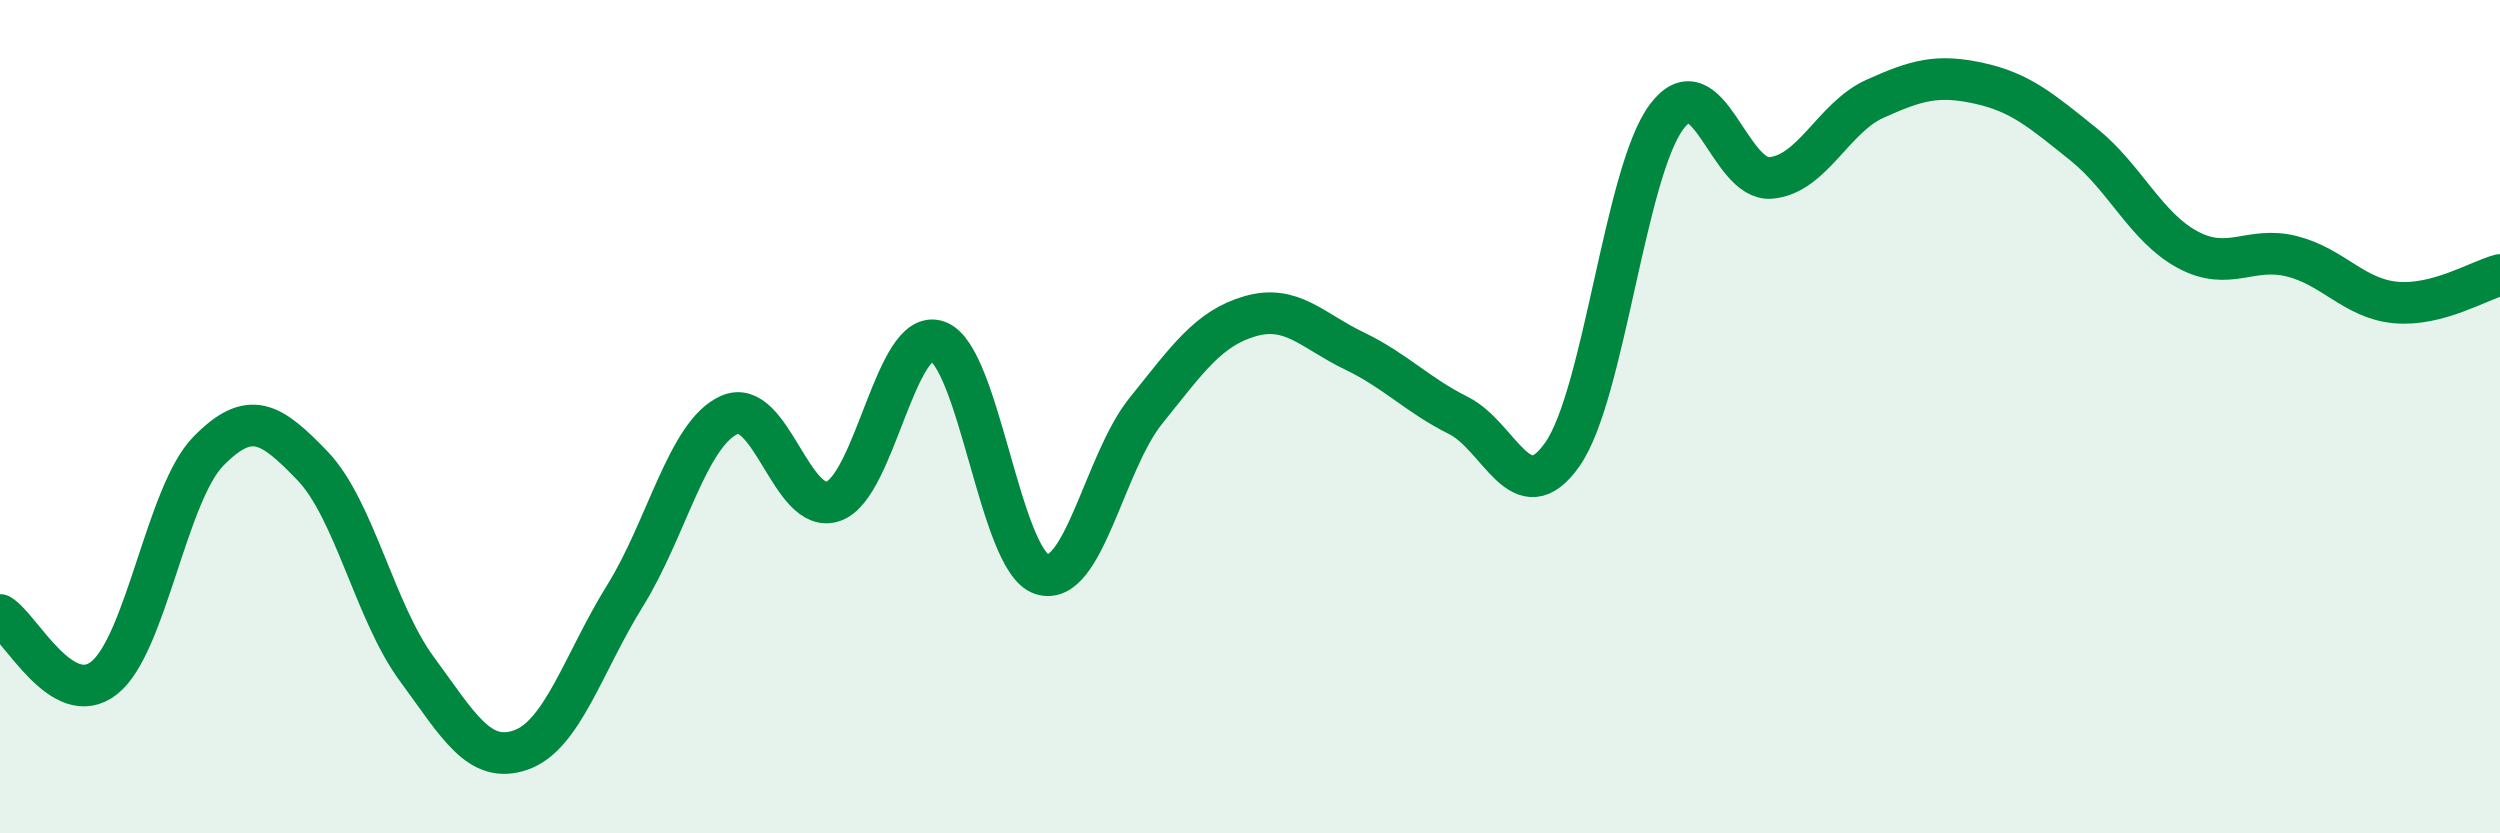
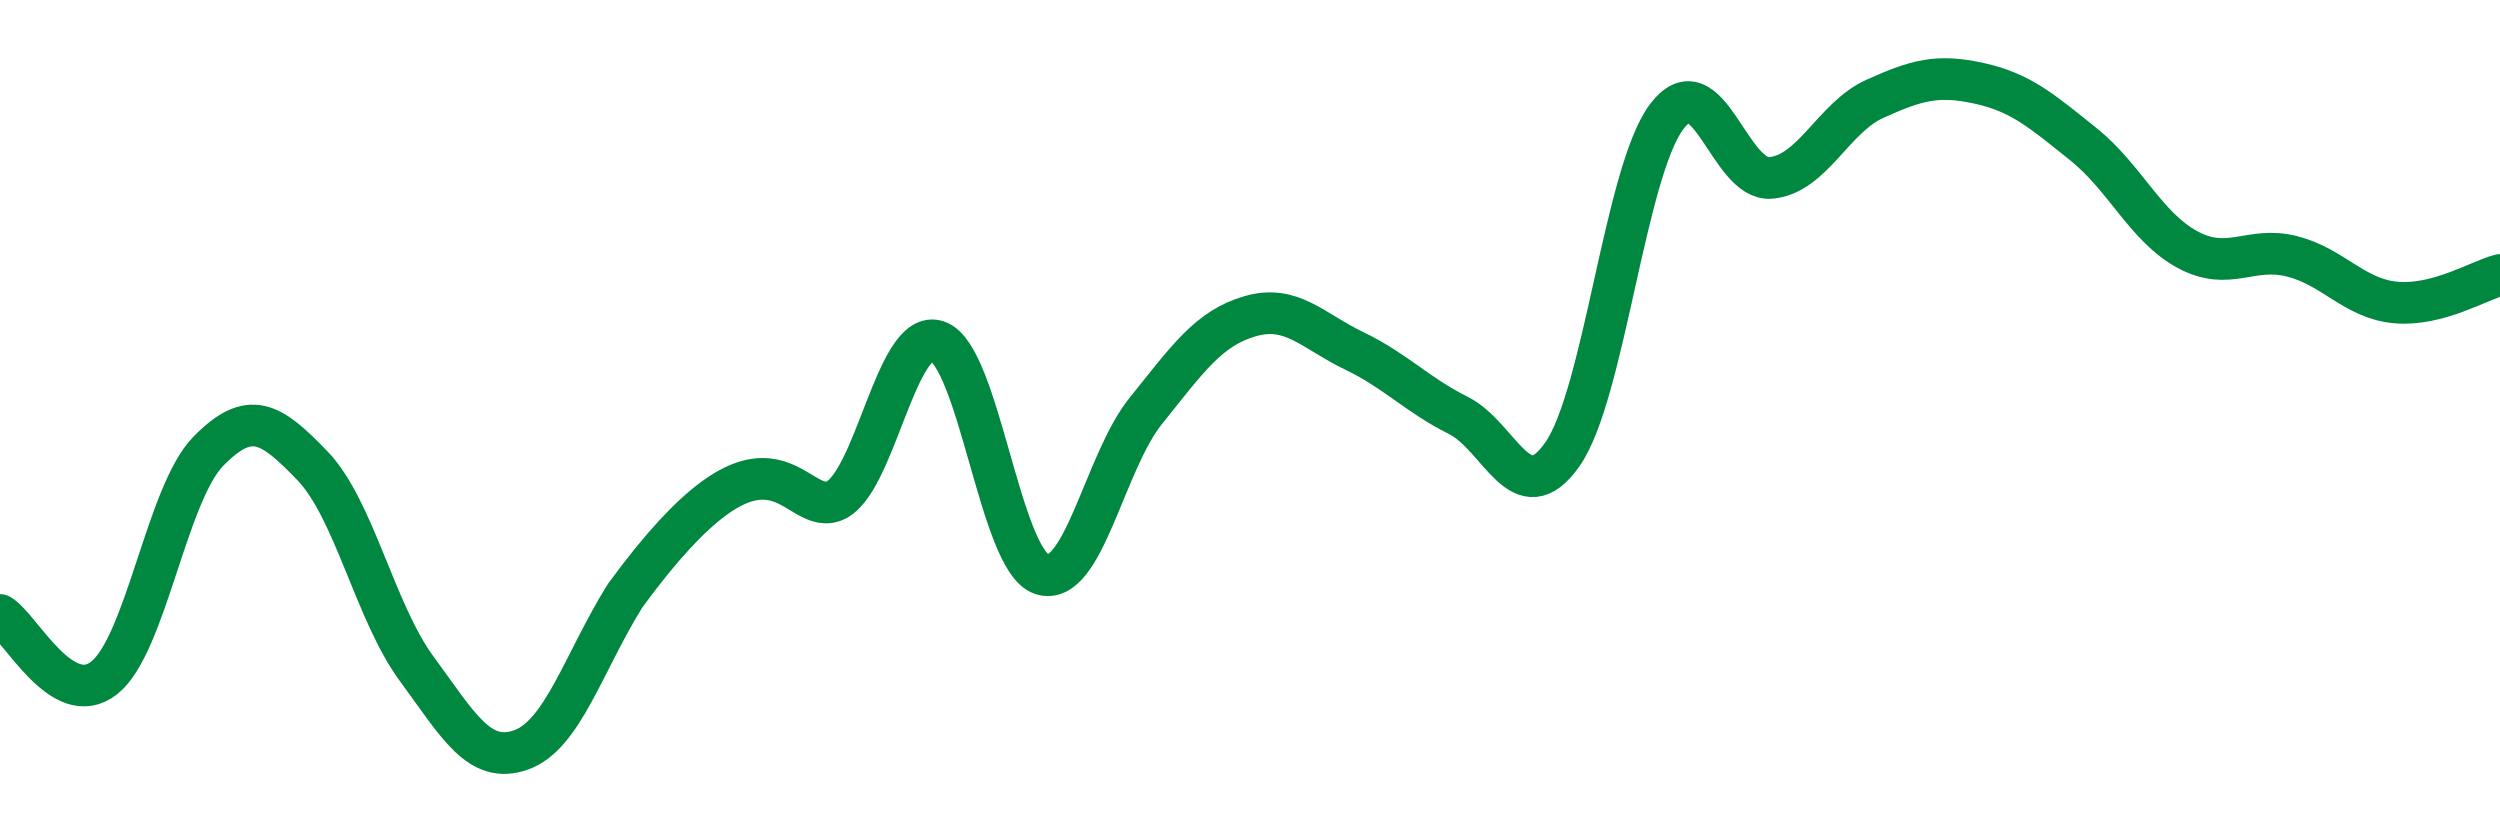
<svg xmlns="http://www.w3.org/2000/svg" width="60" height="20" viewBox="0 0 60 20">
-   <path d="M 0,14.76 C 0.5,15.06 1.5,17.06 2.5,16.27 C 3.5,15.48 4,11.85 5,10.83 C 6,9.81 6.5,10.14 7.5,11.18 C 8.5,12.22 9,14.69 10,16.05 C 11,17.41 11.5,18.35 12.5,18 C 13.5,17.65 14,15.91 15,14.3 C 16,12.69 16.5,10.41 17.5,9.96 C 18.5,9.51 19,12.38 20,12.03 C 21,11.68 21.5,7.84 22.5,8.19 C 23.5,8.54 24,13.45 25,13.78 C 26,14.11 26.5,11.1 27.5,9.86 C 28.5,8.62 29,7.88 30,7.59 C 31,7.3 31.5,7.94 32.5,8.42 C 33.5,8.9 34,9.47 35,9.97 C 36,10.47 36.5,12.33 37.5,10.9 C 38.5,9.47 39,4.13 40,2.8 C 41,1.47 41.5,4.36 42.5,4.27 C 43.5,4.18 44,2.82 45,2.37 C 46,1.92 46.5,1.78 47.5,2 C 48.5,2.22 49,2.66 50,3.46 C 51,4.26 51.5,5.45 52.5,5.99 C 53.5,6.53 54,5.9 55,6.15 C 56,6.4 56.5,7.17 57.5,7.26 C 58.5,7.35 59.5,6.73 60,6.6L60 20L0 20Z" fill="#008740" opacity="0.1" stroke-linecap="round" stroke-linejoin="round" />
-   <path d="M 0,14.76 C 0.5,15.06 1.5,17.06 2.5,16.27 C 3.5,15.48 4,11.85 5,10.83 C 6,9.81 6.5,10.14 7.5,11.18 C 8.5,12.22 9,14.69 10,16.05 C 11,17.41 11.5,18.35 12.5,18 C 13.5,17.65 14,15.91 15,14.3 C 16,12.69 16.5,10.41 17.5,9.96 C 18.5,9.51 19,12.38 20,12.03 C 21,11.68 21.5,7.84 22.5,8.19 C 23.5,8.54 24,13.45 25,13.78 C 26,14.11 26.5,11.1 27.5,9.86 C 28.5,8.62 29,7.88 30,7.59 C 31,7.3 31.5,7.94 32.5,8.42 C 33.5,8.9 34,9.47 35,9.97 C 36,10.47 36.5,12.33 37.5,10.9 C 38.5,9.47 39,4.13 40,2.8 C 41,1.47 41.5,4.36 42.5,4.27 C 43.5,4.18 44,2.82 45,2.37 C 46,1.92 46.5,1.78 47.5,2 C 48.5,2.22 49,2.66 50,3.46 C 51,4.26 51.5,5.45 52.5,5.99 C 53.5,6.53 54,5.9 55,6.15 C 56,6.4 56.5,7.17 57.5,7.26 C 58.5,7.35 59.5,6.73 60,6.6" stroke="#008740" stroke-width="1" fill="none" stroke-linecap="round" stroke-linejoin="round" />
+   <path d="M 0,14.76 C 0.5,15.06 1.5,17.06 2.5,16.27 C 3.5,15.48 4,11.85 5,10.83 C 6,9.81 6.5,10.14 7.5,11.18 C 8.5,12.22 9,14.69 10,16.05 C 11,17.41 11.5,18.35 12.5,18 C 13.5,17.65 14,15.91 15,14.3 C 18.5,9.51 19,12.38 20,12.03 C 21,11.68 21.5,7.84 22.5,8.19 C 23.5,8.54 24,13.45 25,13.78 C 26,14.11 26.5,11.1 27.5,9.86 C 28.5,8.62 29,7.88 30,7.59 C 31,7.3 31.5,7.94 32.5,8.42 C 33.5,8.9 34,9.47 35,9.97 C 36,10.47 36.5,12.33 37.5,10.9 C 38.5,9.47 39,4.13 40,2.8 C 41,1.47 41.5,4.36 42.5,4.27 C 43.5,4.18 44,2.82 45,2.37 C 46,1.92 46.5,1.78 47.5,2 C 48.5,2.22 49,2.66 50,3.46 C 51,4.26 51.5,5.45 52.5,5.99 C 53.5,6.53 54,5.9 55,6.15 C 56,6.4 56.5,7.17 57.5,7.26 C 58.5,7.35 59.5,6.73 60,6.6" stroke="#008740" stroke-width="1" fill="none" stroke-linecap="round" stroke-linejoin="round" />
</svg>